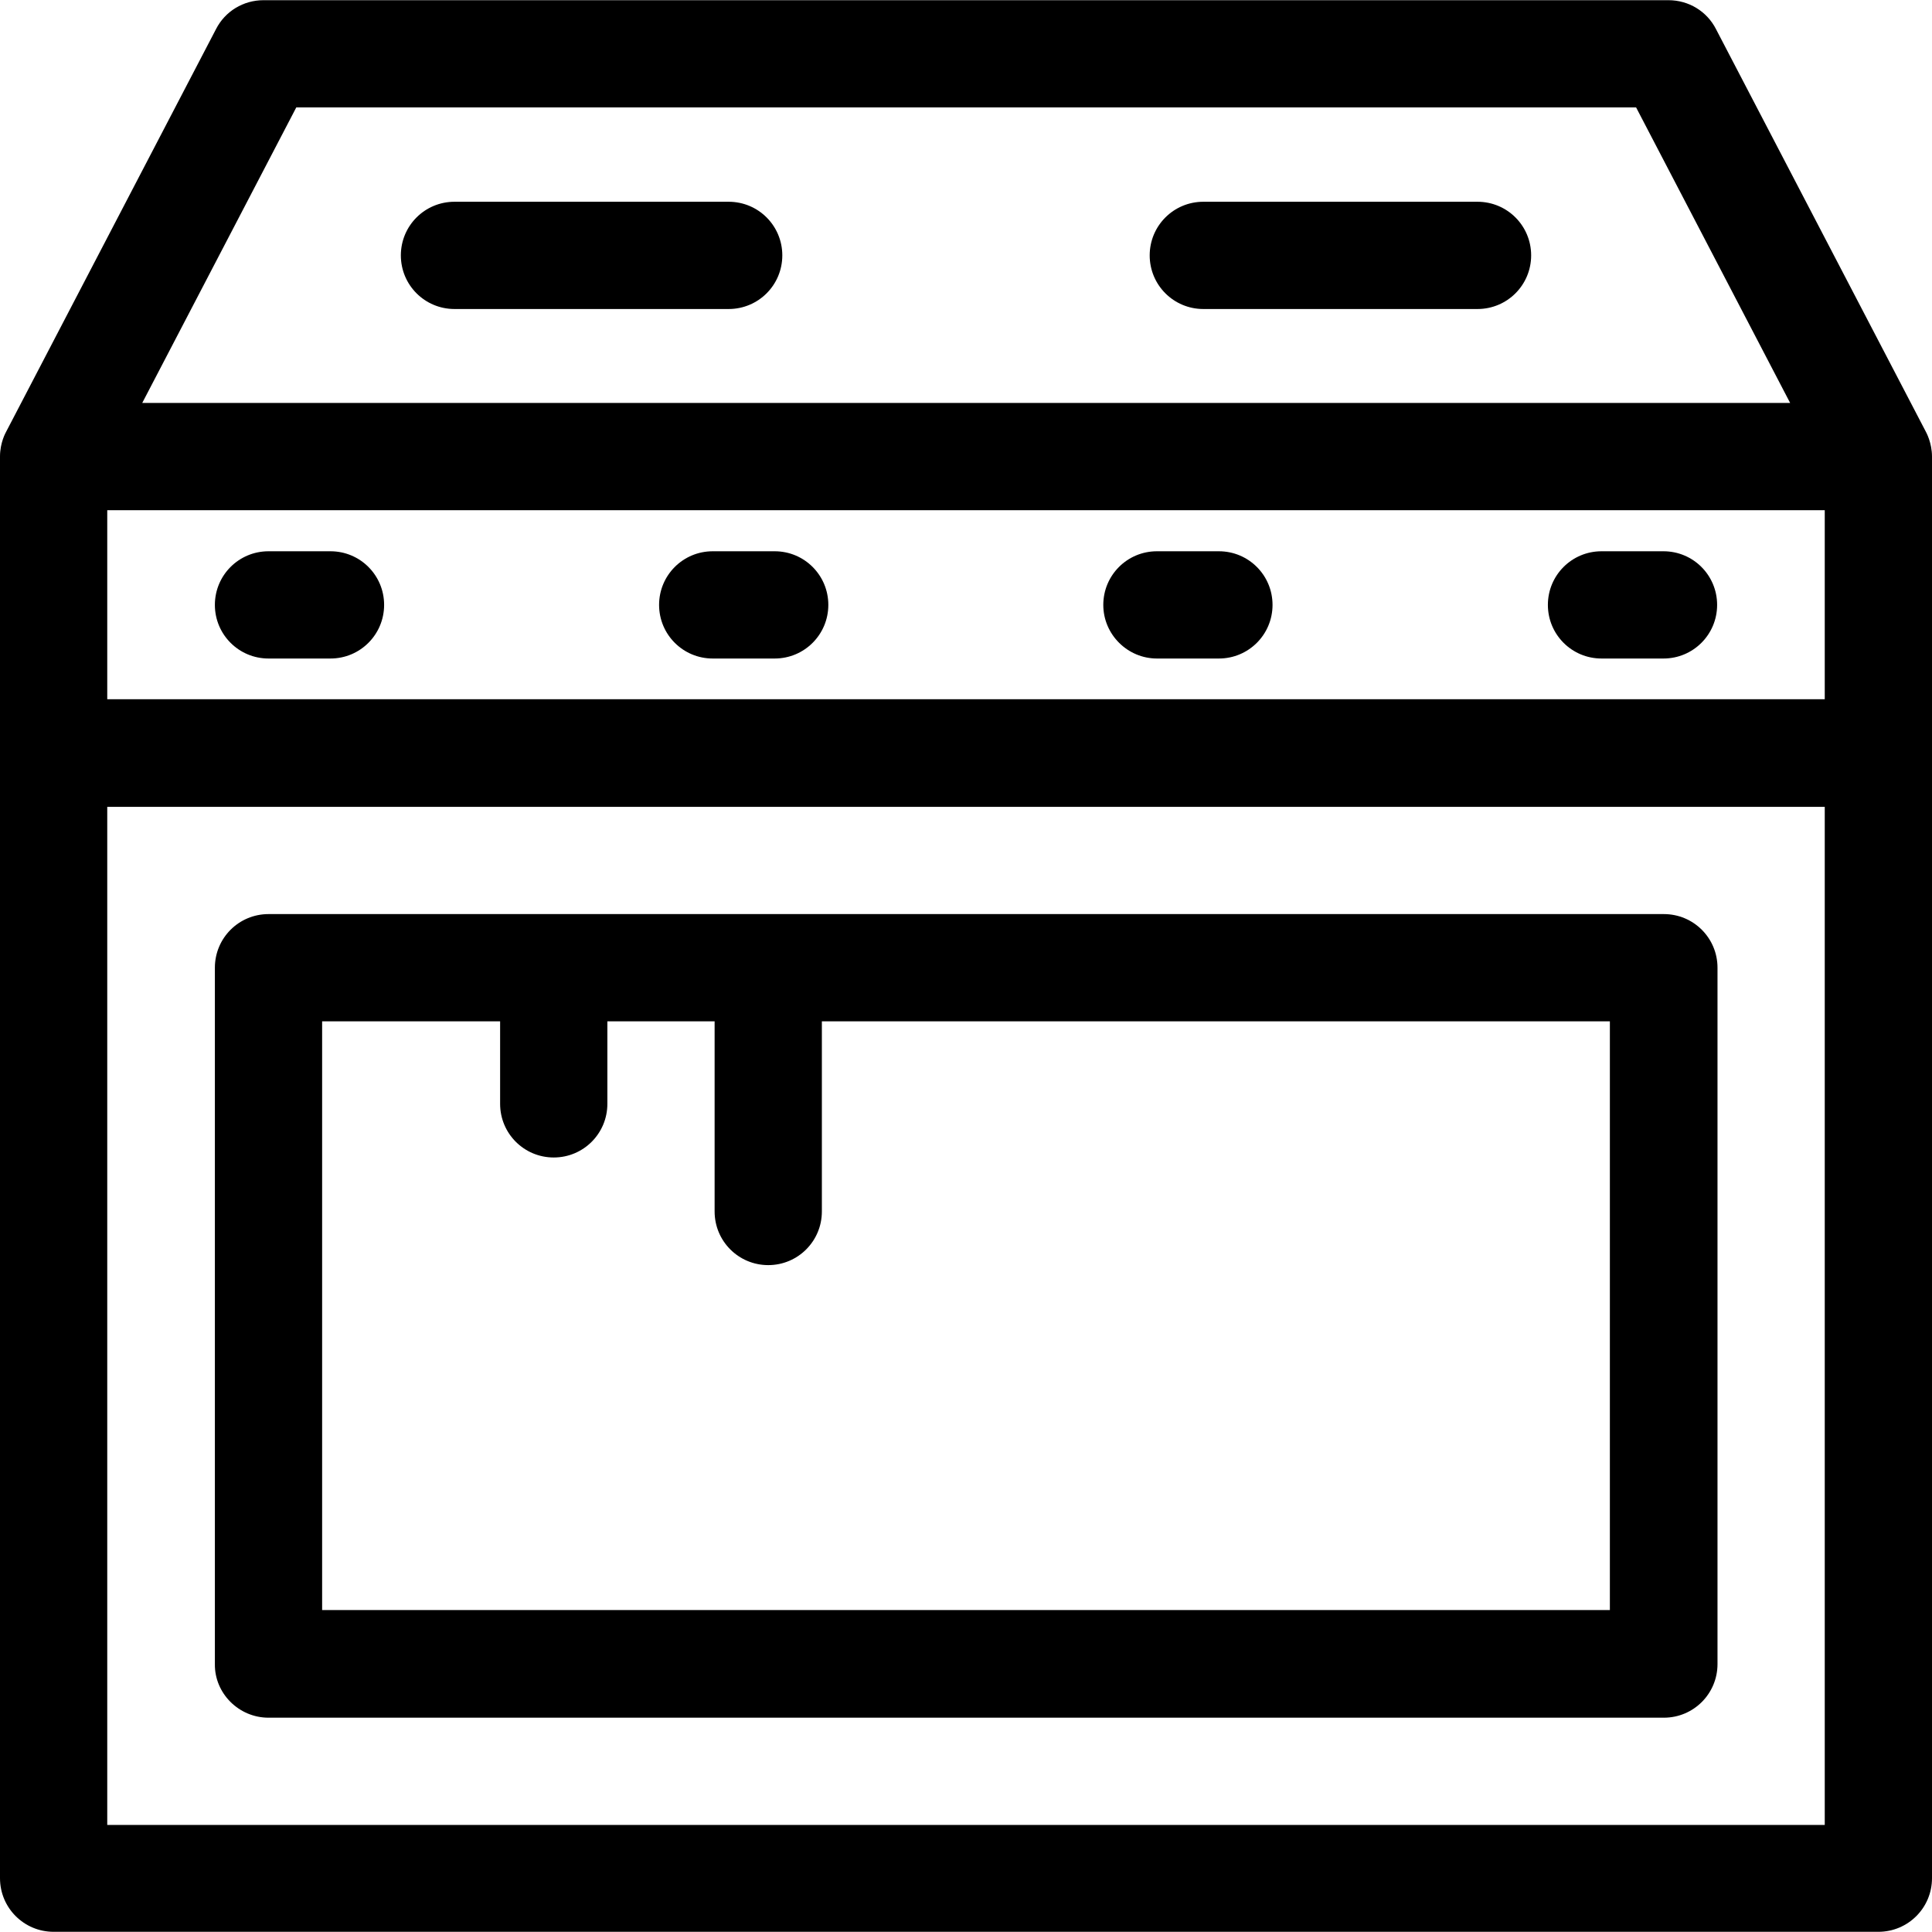
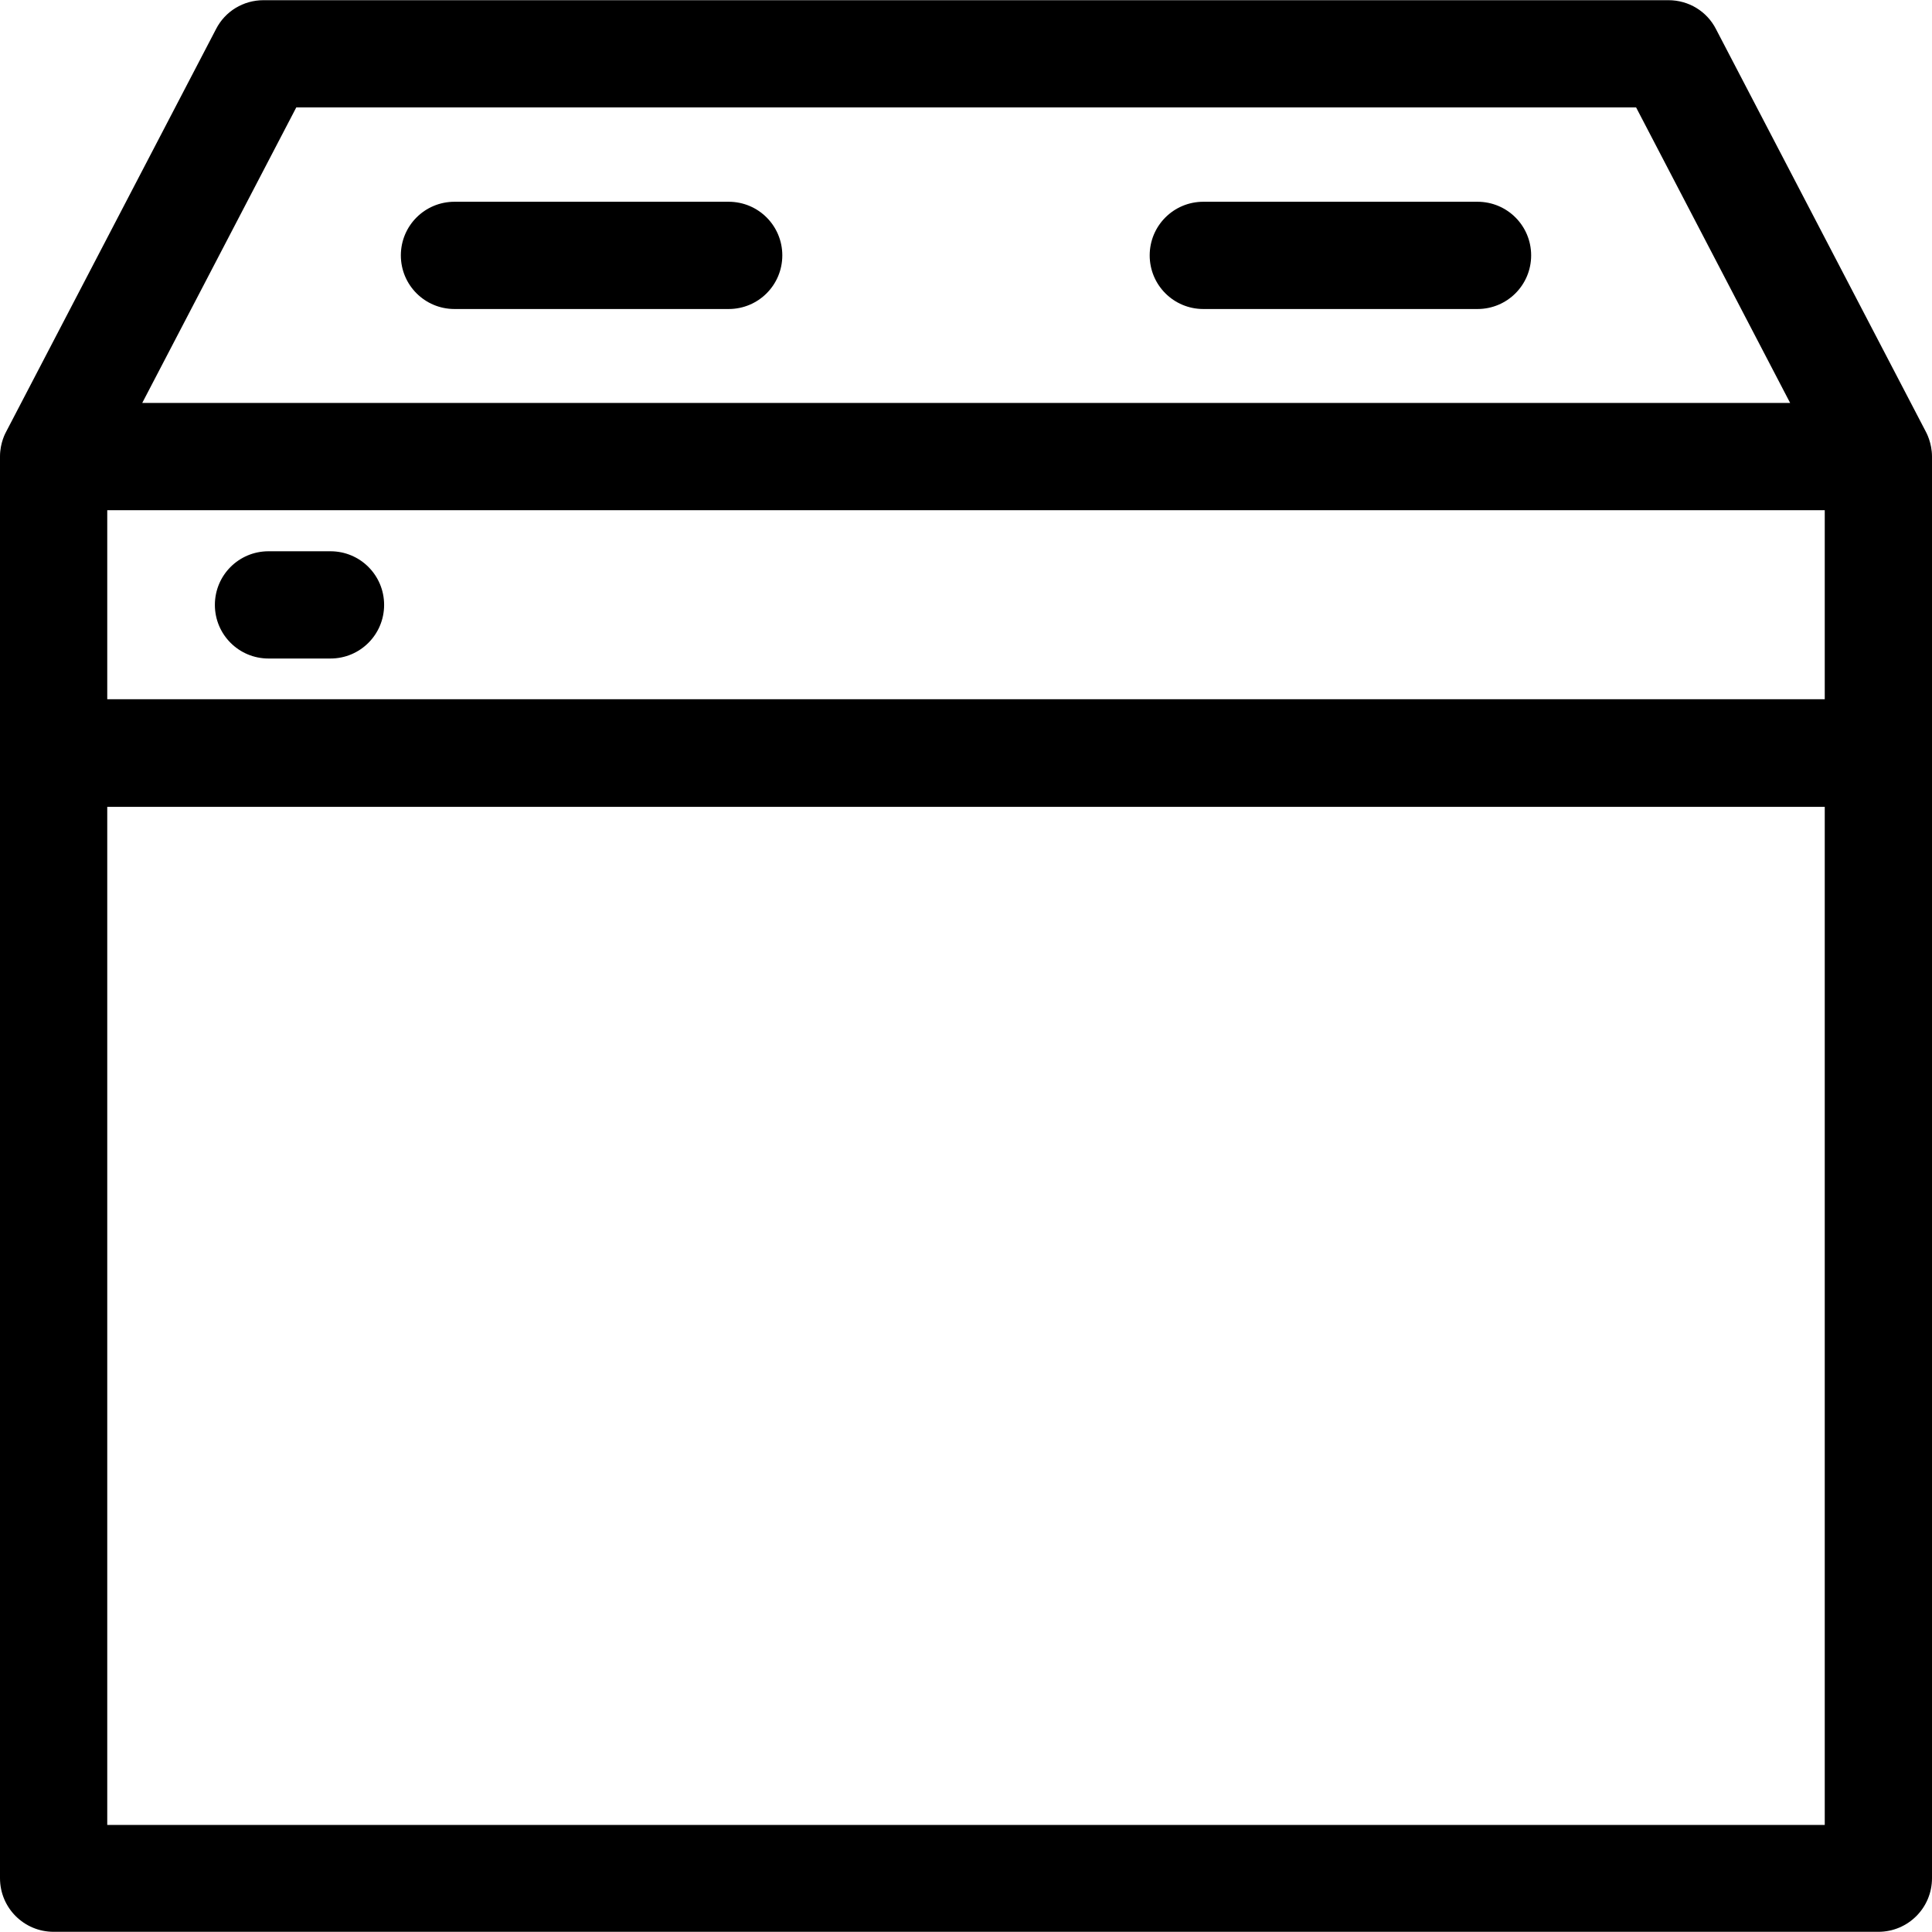
<svg xmlns="http://www.w3.org/2000/svg" fill="#000000" height="800px" width="800px" version="1.1" id="Layer_1" viewBox="0 0 508 508" xml:space="preserve">
  <g>
    <g>
      <path d="M506.4,113.55L451.2,7.65c-2.4-4.7-7.2-7.6-12.5-7.6H69.3c-5.3,0-10.1,2.9-12.5,7.6L1.6,113.55c-0.1,0.2-1.6,2.8-1.6,6.5    v373.8c0,7.8,6.3,14.1,14.1,14.1h479.8c7.8,0,14.1-6.3,14.1-14.1v-373.8C508,116.45,506.5,113.75,506.4,113.55z M77.9,28.25h352.3    l40.5,77.7H37.4L77.9,28.25z M479.8,479.85L479.8,479.85H28.2v-267.7h451.6V479.85z M479.8,183.85L479.8,183.85H28.2v-49.7h451.6    V183.85z" />
    </g>
  </g>
  <g>
    <g>
-       <path d="M437.5,240.35H70.6c-7.8,0-14.1,6.3-14.1,14.1v183.1c-0.1,7.7,6.3,14.1,14.1,14.1h366.9c7.8,0,14.1-6.3,14.1-14.1v-183.1    C451.6,246.65,445.3,240.35,437.5,240.35z M423.3,423.35H84.7v-154.8h46.8v21.7c0,7.8,6.3,14.1,14.1,14.1    c7.8,0,14.1-6.3,14.1-14.1v-21.7h28.2v50c0,7.8,6.3,14.1,14.1,14.1c7.8,0,14.1-6.3,14.1-14.1v-50h207.2V423.35z" />
-     </g>
+       </g>
  </g>
  <g>
    <g>
      <path d="M86.9,144.95H70.6c-7.8,0-14.1,6.3-14.1,14.1s6.3,14.1,14.1,14.1h16.3c7.8,0,14.1-6.3,14.1-14.1S94.7,144.95,86.9,144.95z    " />
    </g>
  </g>
  <g>
    <g>
-       <path d="M203.7,144.95h-16.3c-7.8,0-14.1,6.3-14.1,14.1s6.3,14.1,14.1,14.1h16.3c7.8,0,14.1-6.3,14.1-14.1    S211.5,144.95,203.7,144.95z" />
-     </g>
+       </g>
  </g>
  <g>
    <g>
-       <path d="M320.5,144.95h-16.3c-7.8,0-14.1,6.3-14.1,14.1s6.4,14.1,14.1,14.1h16.3c7.8,0,14.1-6.3,14.1-14.1    S328.3,144.95,320.5,144.95z" />
-     </g>
+       </g>
  </g>
  <g>
    <g>
-       <path d="M437.4,144.95h-16.3c-7.8,0-14.1,6.3-14.1,14.1s6.3,14.1,14.1,14.1h16.3c7.8,0,14.1-6.3,14.1-14.1    S445.2,144.95,437.4,144.95z" />
-     </g>
+       </g>
  </g>
  <g>
    <g>
      <path d="M191.6,53.05h-72.1c-7.8,0-14.1,6.3-14.1,14.1c0,7.8,6.3,14.1,14.1,14.1h72.1c7.8,0,14.1-6.3,14.1-14.1    S199.4,53.05,191.6,53.05z" />
    </g>
  </g>
  <g>
    <g>
      <path d="M388.5,53.05h-72.1c-7.8,0-14.1,6.3-14.1,14.1c0,7.8,6.3,14.1,14.1,14.1h72.1c7.8,0,14.1-6.3,14.1-14.1    S396.3,53.05,388.5,53.05z" />
    </g>
  </g>
</svg>